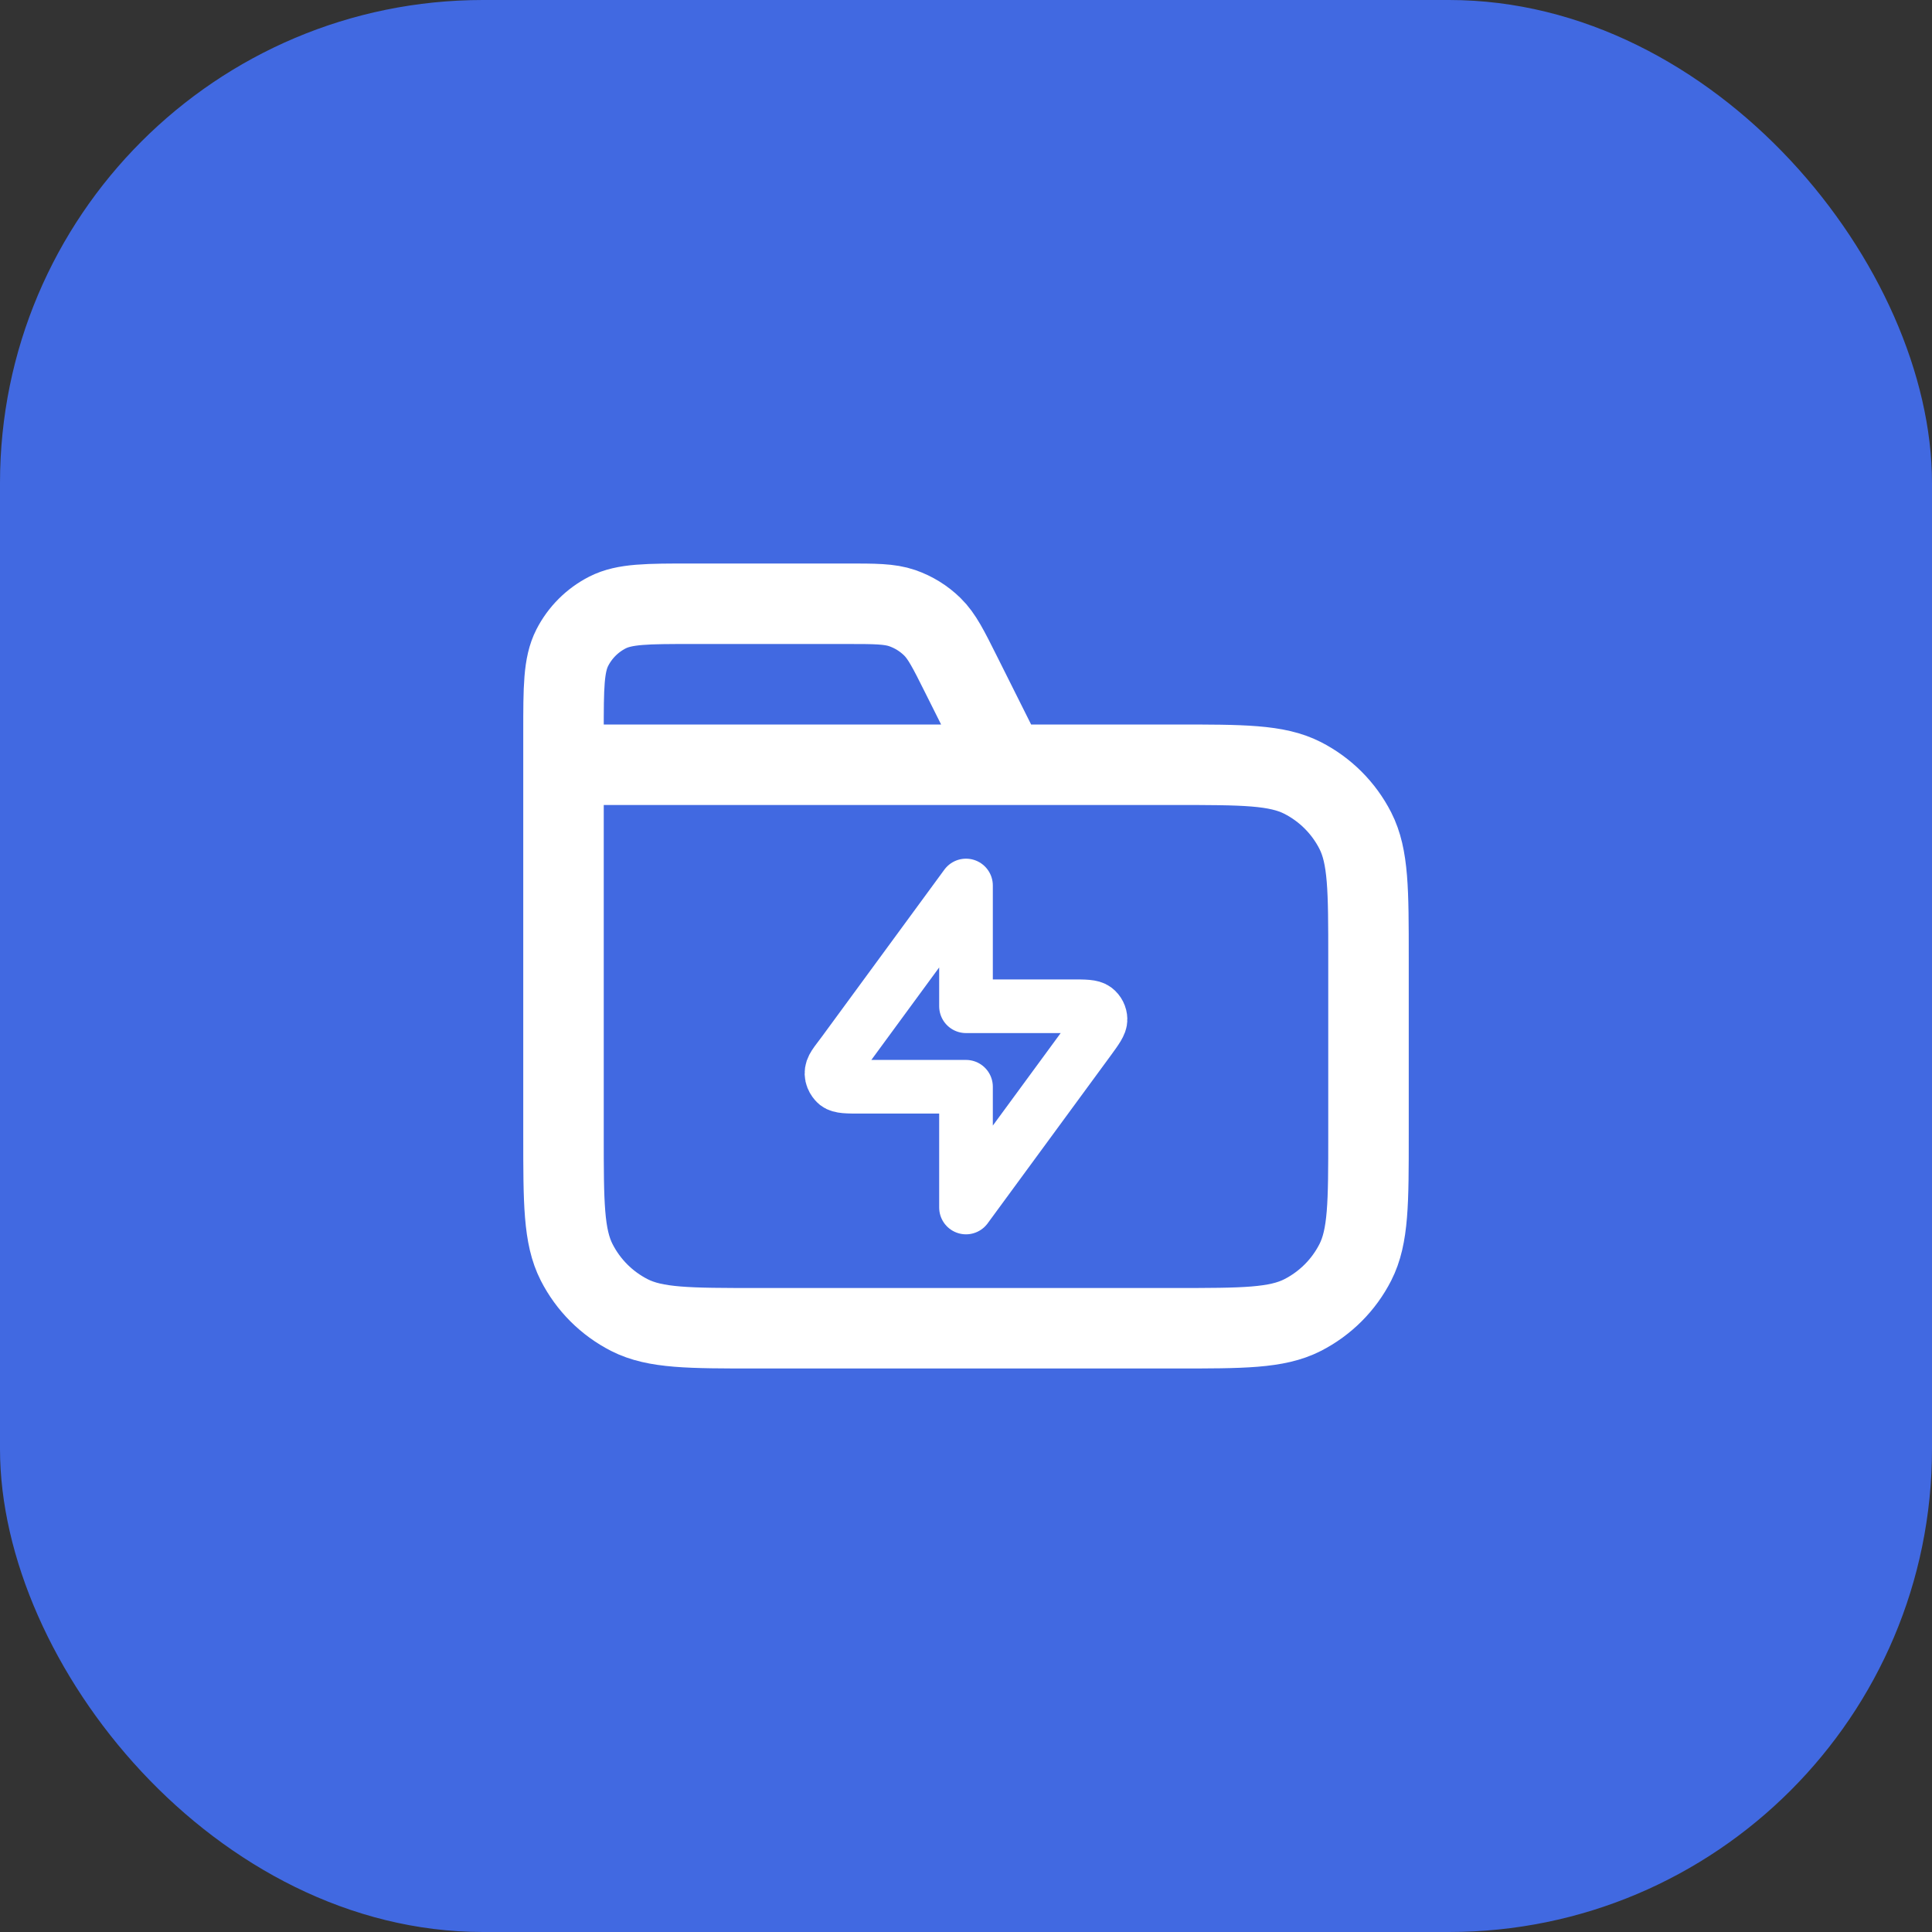
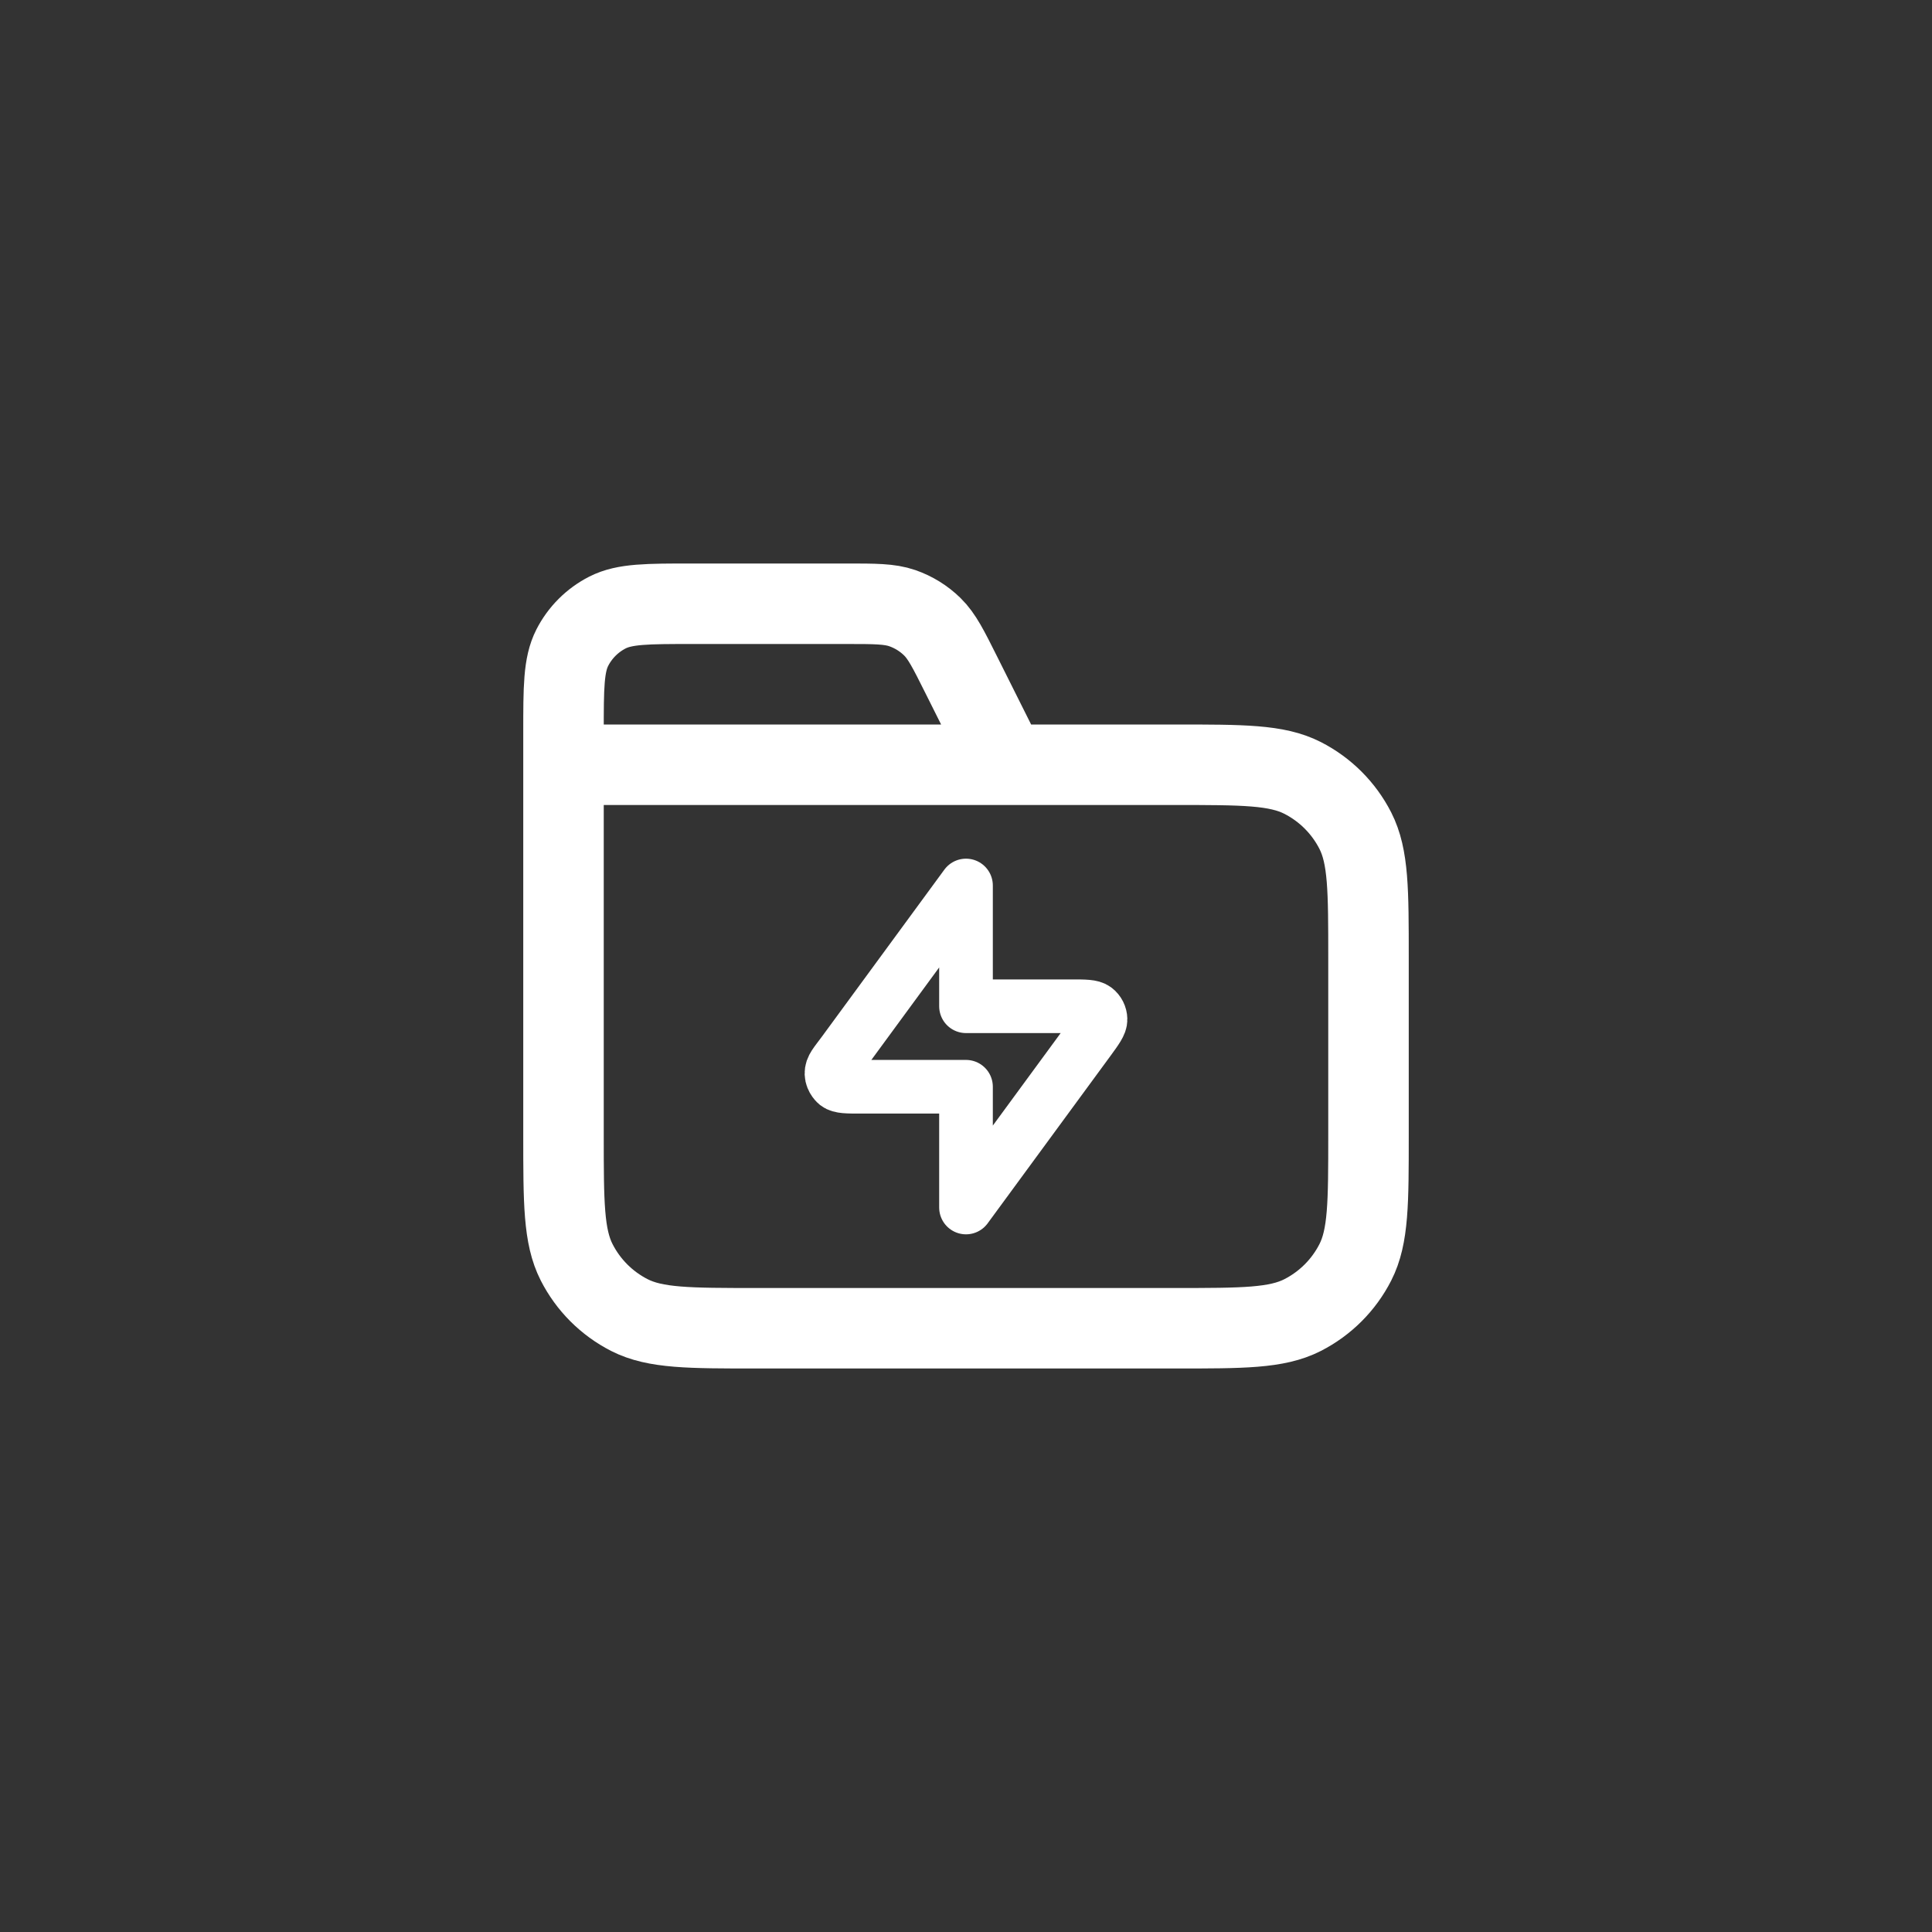
<svg xmlns="http://www.w3.org/2000/svg" width="48" height="48" viewBox="0 0 48 48" fill="none">
  <rect x="0" y="0" width="48" height="48" fill="#333333" stroke="none" />
-   <rect width="48" height="48" rx="12" fill="#4169E1" />
  <path d="M25 19L23.884 16.769C23.563 16.127 23.403 15.806 23.163 15.571C22.952 15.364 22.696 15.206 22.416 15.109C22.099 15 21.74 15 21.022 15H17.2C16.08 15 15.52 15 15.092 15.218C14.716 15.41 14.41 15.716 14.218 16.092C14 16.52 14 17.08 14 18.2V19M14 19H29.2C30.88 19 31.72 19 32.362 19.327C32.926 19.615 33.385 20.073 33.673 20.638C34 21.28 34 22.12 34 23.8V28.2C34 29.88 34 30.72 33.673 31.362C33.385 31.927 32.926 32.385 32.362 32.673C31.72 33 30.88 33 29.2 33H18.8C17.12 33 16.28 33 15.638 32.673C15.073 32.385 14.615 31.927 14.327 31.362C14 30.72 14 29.88 14 28.2V19Z" stroke="white" stroke-width="2" stroke-linecap="round" stroke-linejoin="round" />
  <path d="M20.956 26.151L24 22V25H26.615C26.954 25 27.124 25 27.214 25.07C27.293 25.131 27.34 25.224 27.342 25.324C27.346 25.438 27.245 25.575 27.045 25.849L24 30V27H21.386C21.047 27 20.877 27 20.787 26.93C20.787 26.93 20.663 26.831 20.658 26.676C20.654 26.521 20.755 26.425 20.956 26.151Z" stroke="white" stroke-width="1.333" stroke-linecap="round" stroke-linejoin="round" />
</svg>